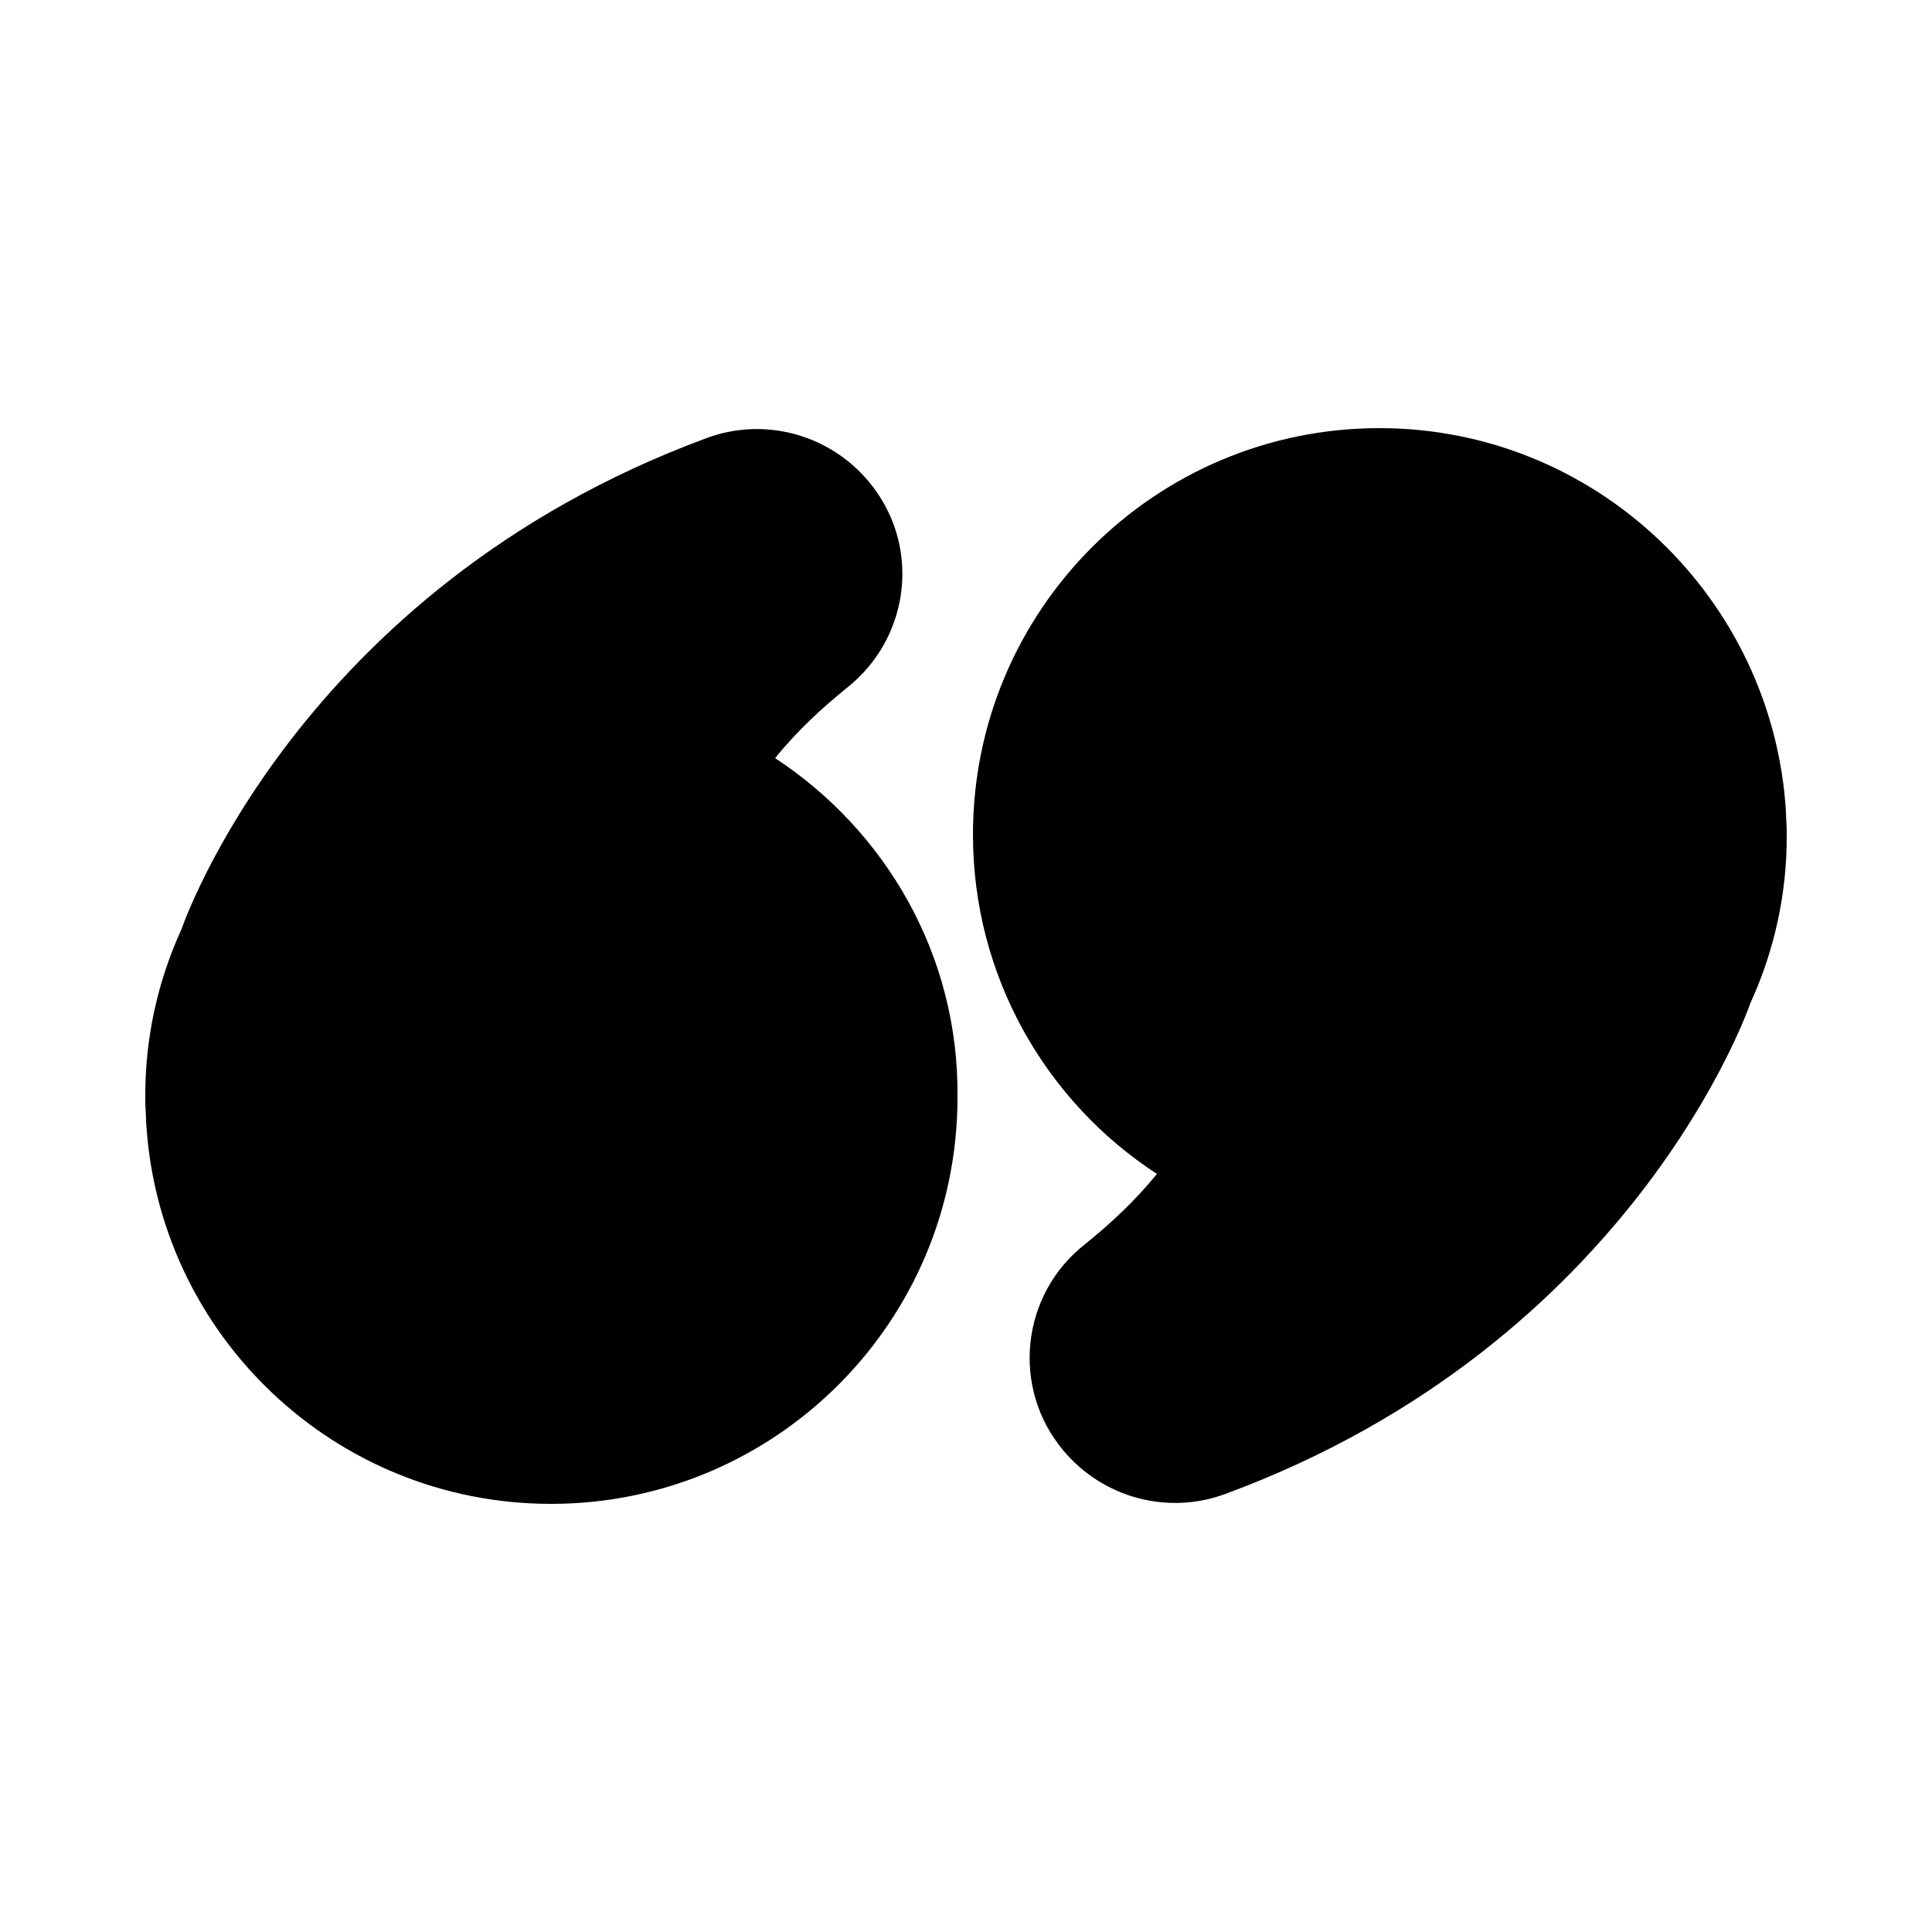
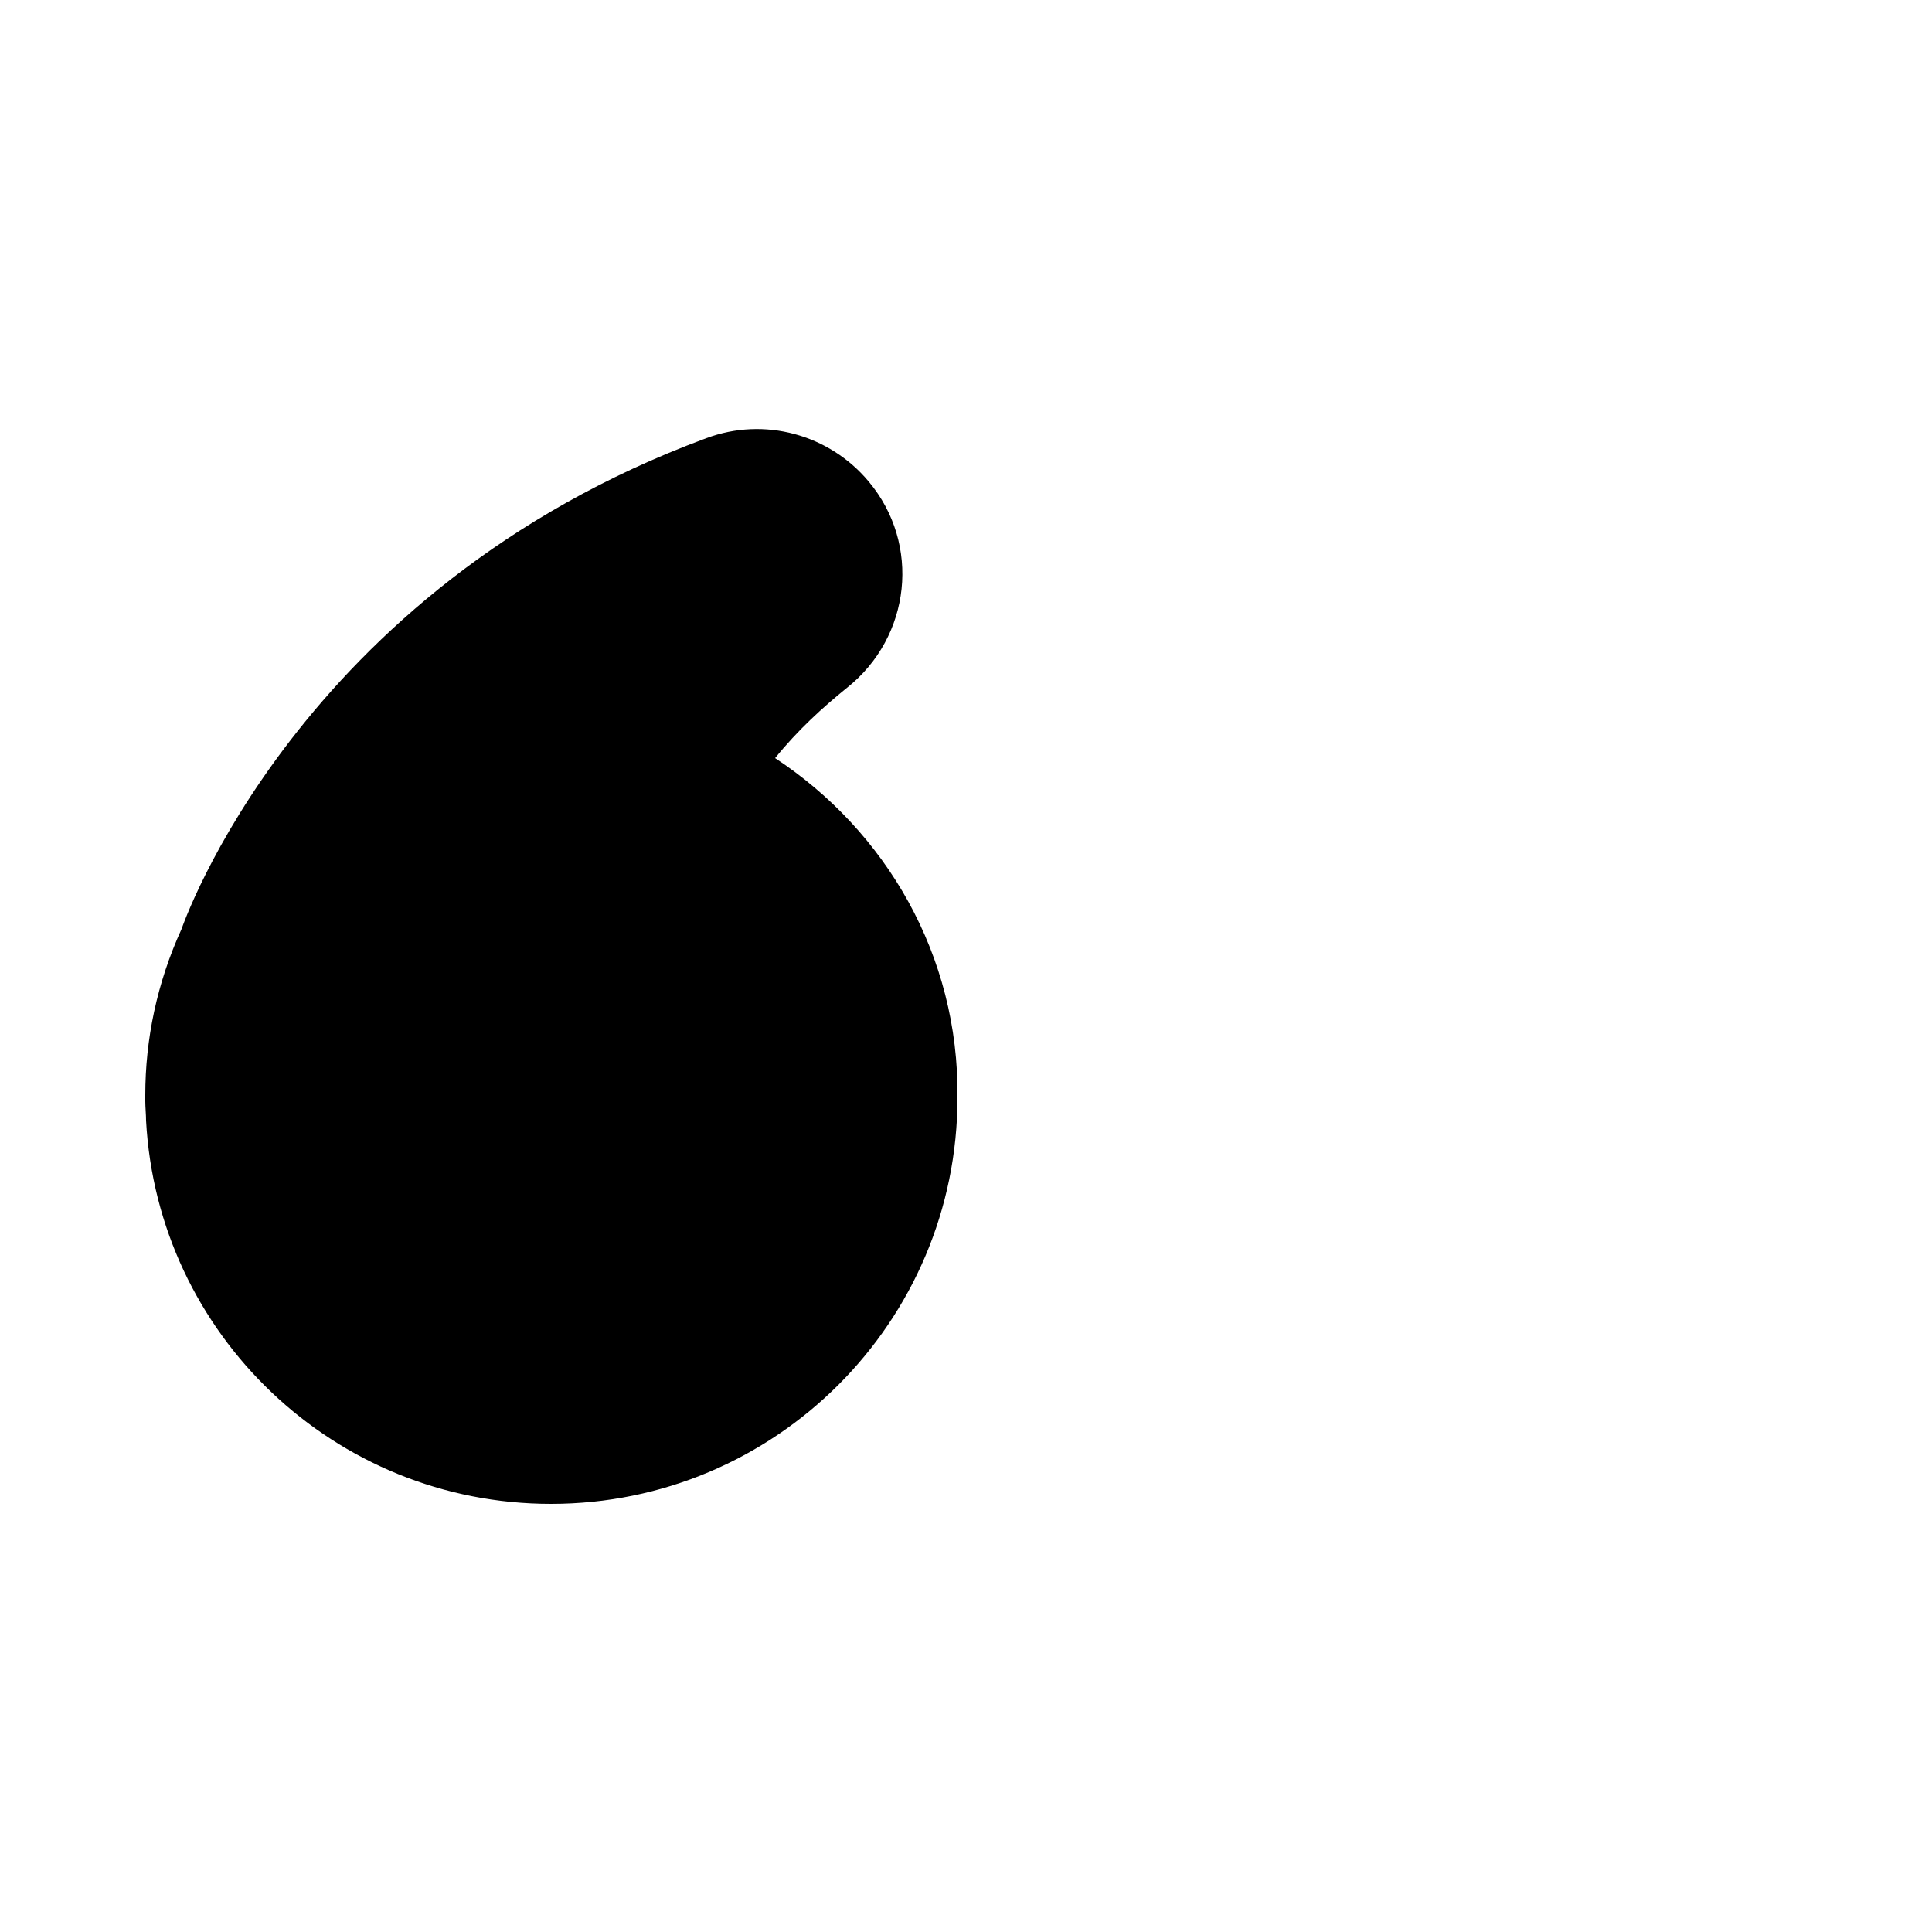
<svg xmlns="http://www.w3.org/2000/svg" version="1.1" id="Capa_1" x="0px" y="0px" viewBox="0 0 250 250" style="enable-background:new 0 0 250 250;" xml:space="preserve">
  <g>
    <path d="M100.3,98.1c2.9-3.6,6.2-6.6,9.3-9.1c8.3-6.6,9.6-18.6,2.8-26.7c-5.1-6.1-13.5-8.4-21-5.6c-53,19.6-67.9,63.5-67.9,63.5   c-3.2,7-4.7,14.3-4.7,21.5c0,0.1,0,0.2,0,0.4c0,0.2,0,0.3,0,0.4c0,0.8,0.1,1.7,0.1,2.5c1.5,27.7,24.4,49.6,52.4,49.6   c29,0,52.6-23.5,52.6-52.6C124.1,123.6,114.6,107.5,100.3,98.1z" />
-     <path d="M178.5,55.4c-29,0-52.6,23.5-52.6,52.6c0,18.4,9.5,34.6,23.8,43.9c-2.9,3.6-6.2,6.6-9.3,9.1c-8.3,6.5-9.6,18.6-2.8,26.7   c5.1,6.1,13.5,8.4,21,5.6c53-19.6,67.9-63.5,67.9-63.5c3.2-7,4.7-14.3,4.7-21.5c0-0.1,0-0.2,0-0.4c0-0.2,0-0.3,0-0.4   c0-0.8-0.1-1.7-0.1-2.5C229.4,77.4,206.5,55.4,178.5,55.4z" />
  </g>
</svg>